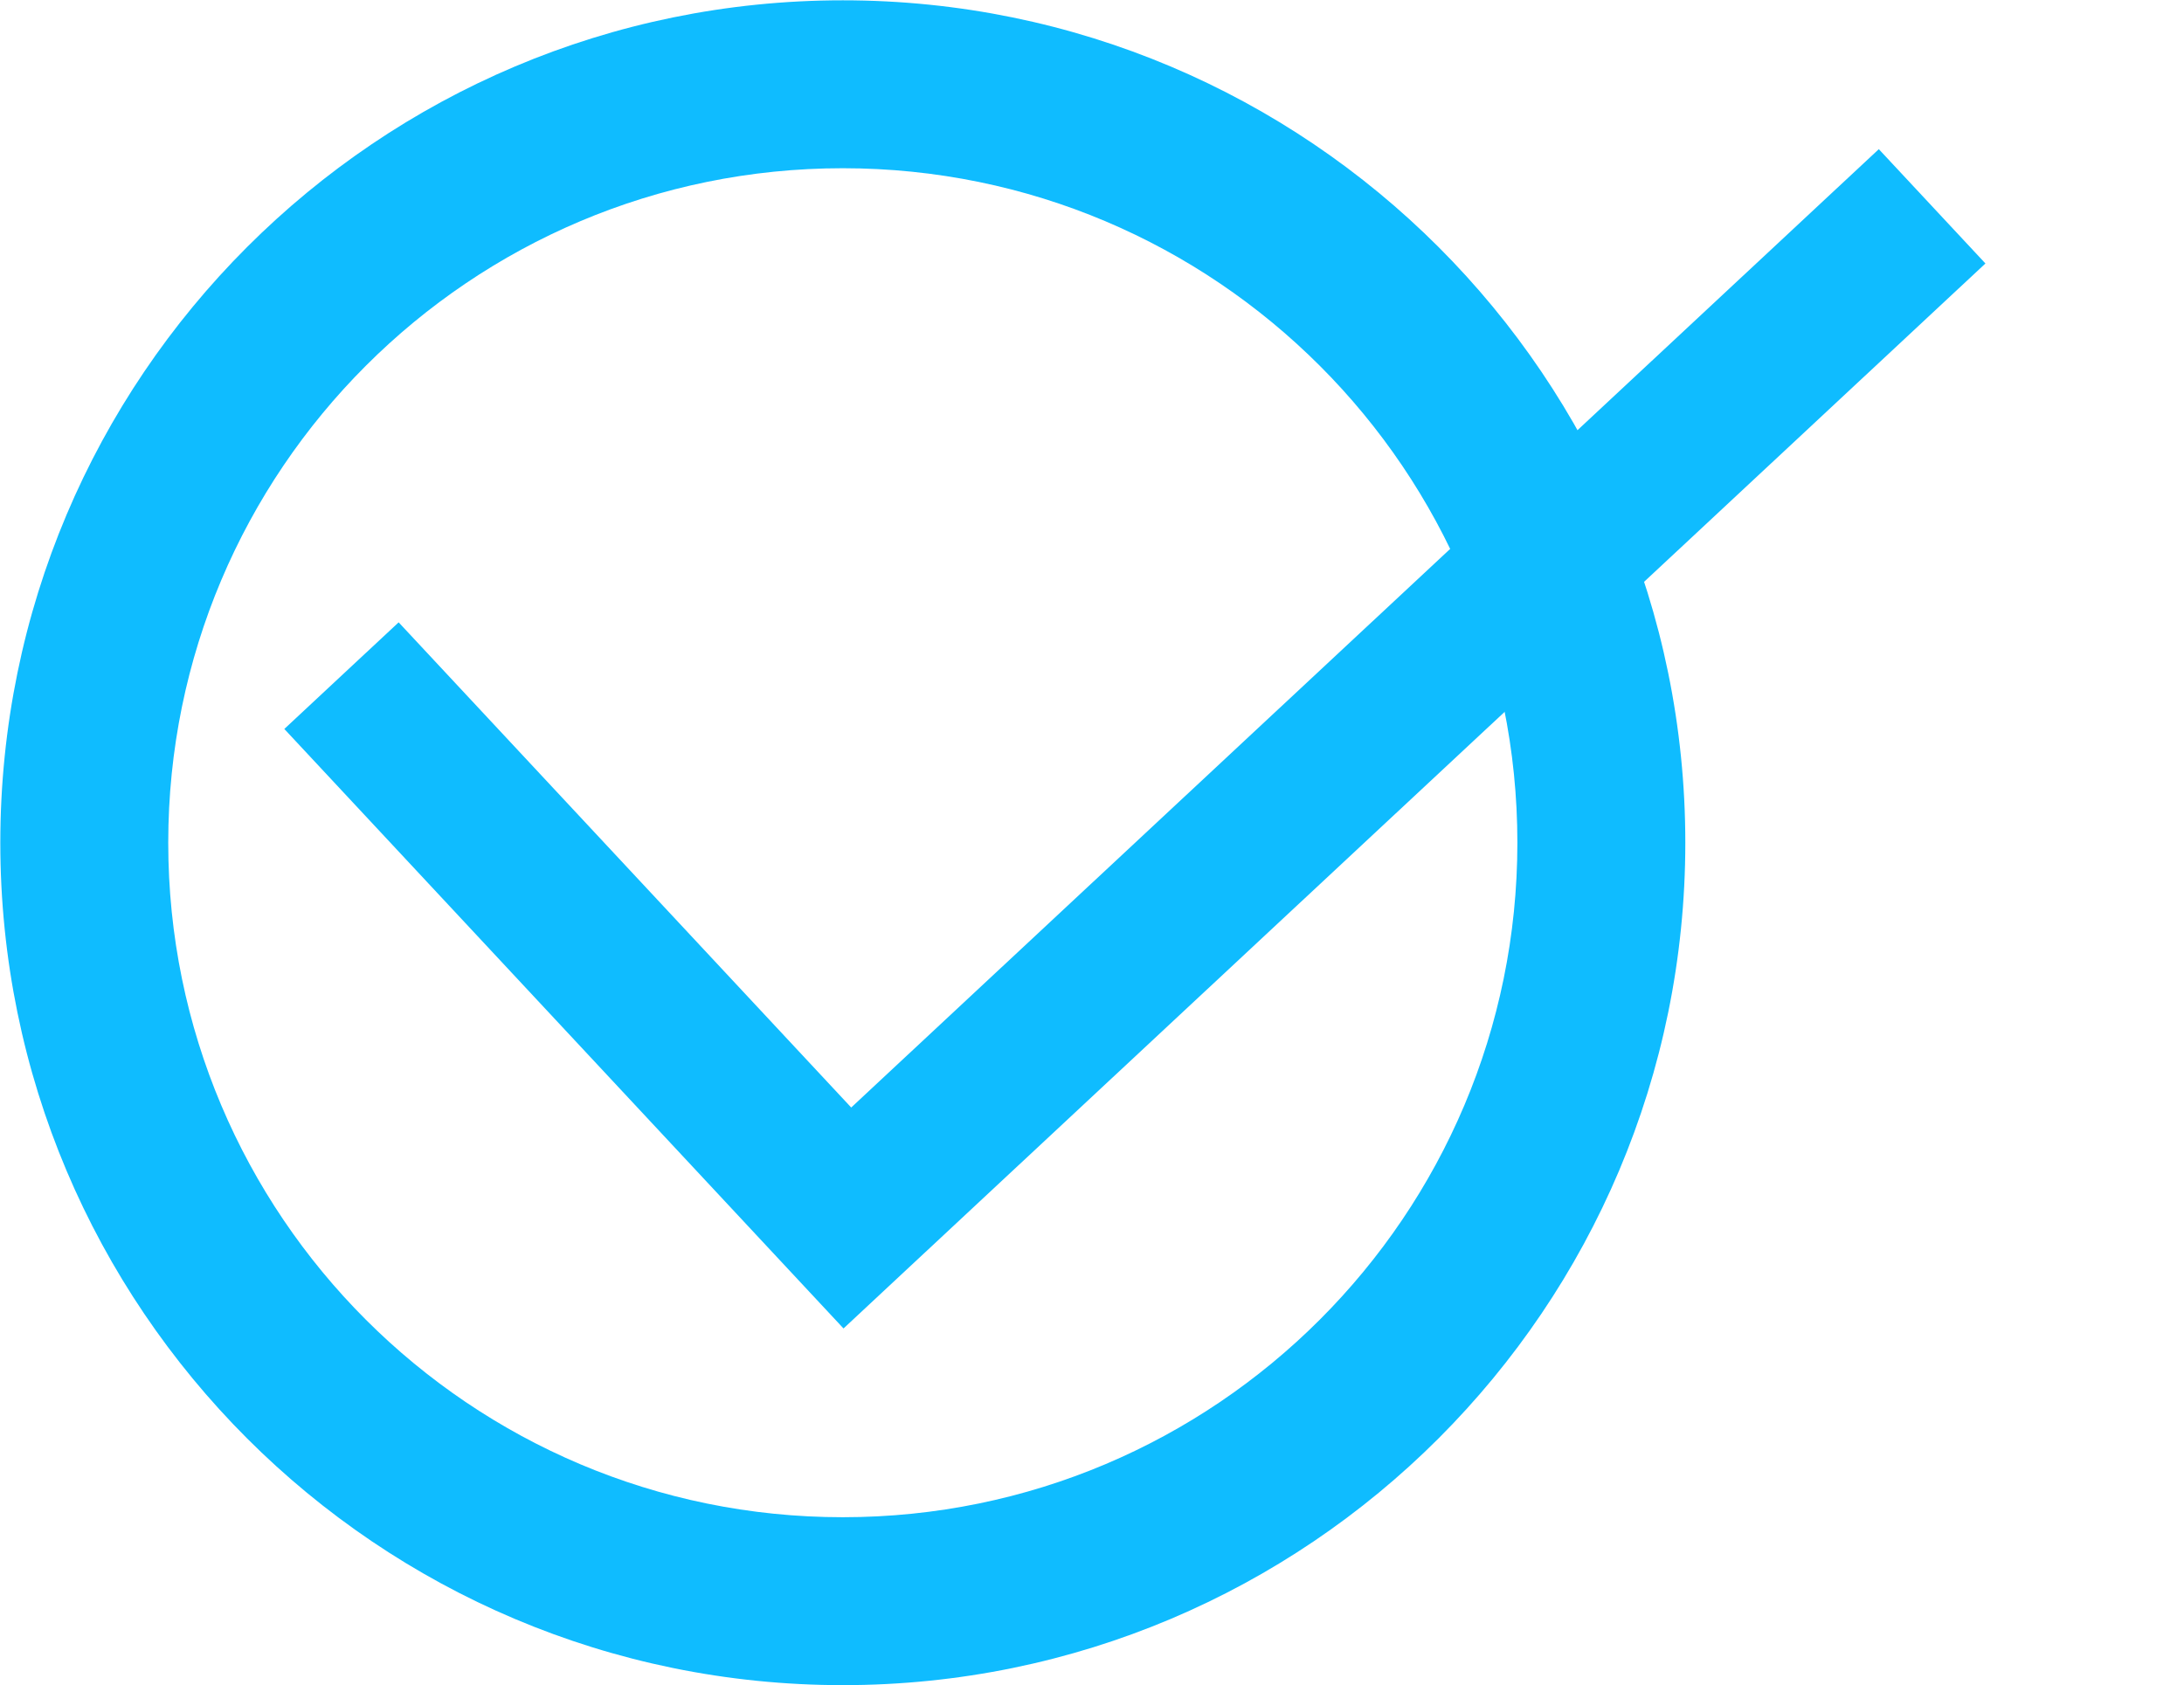
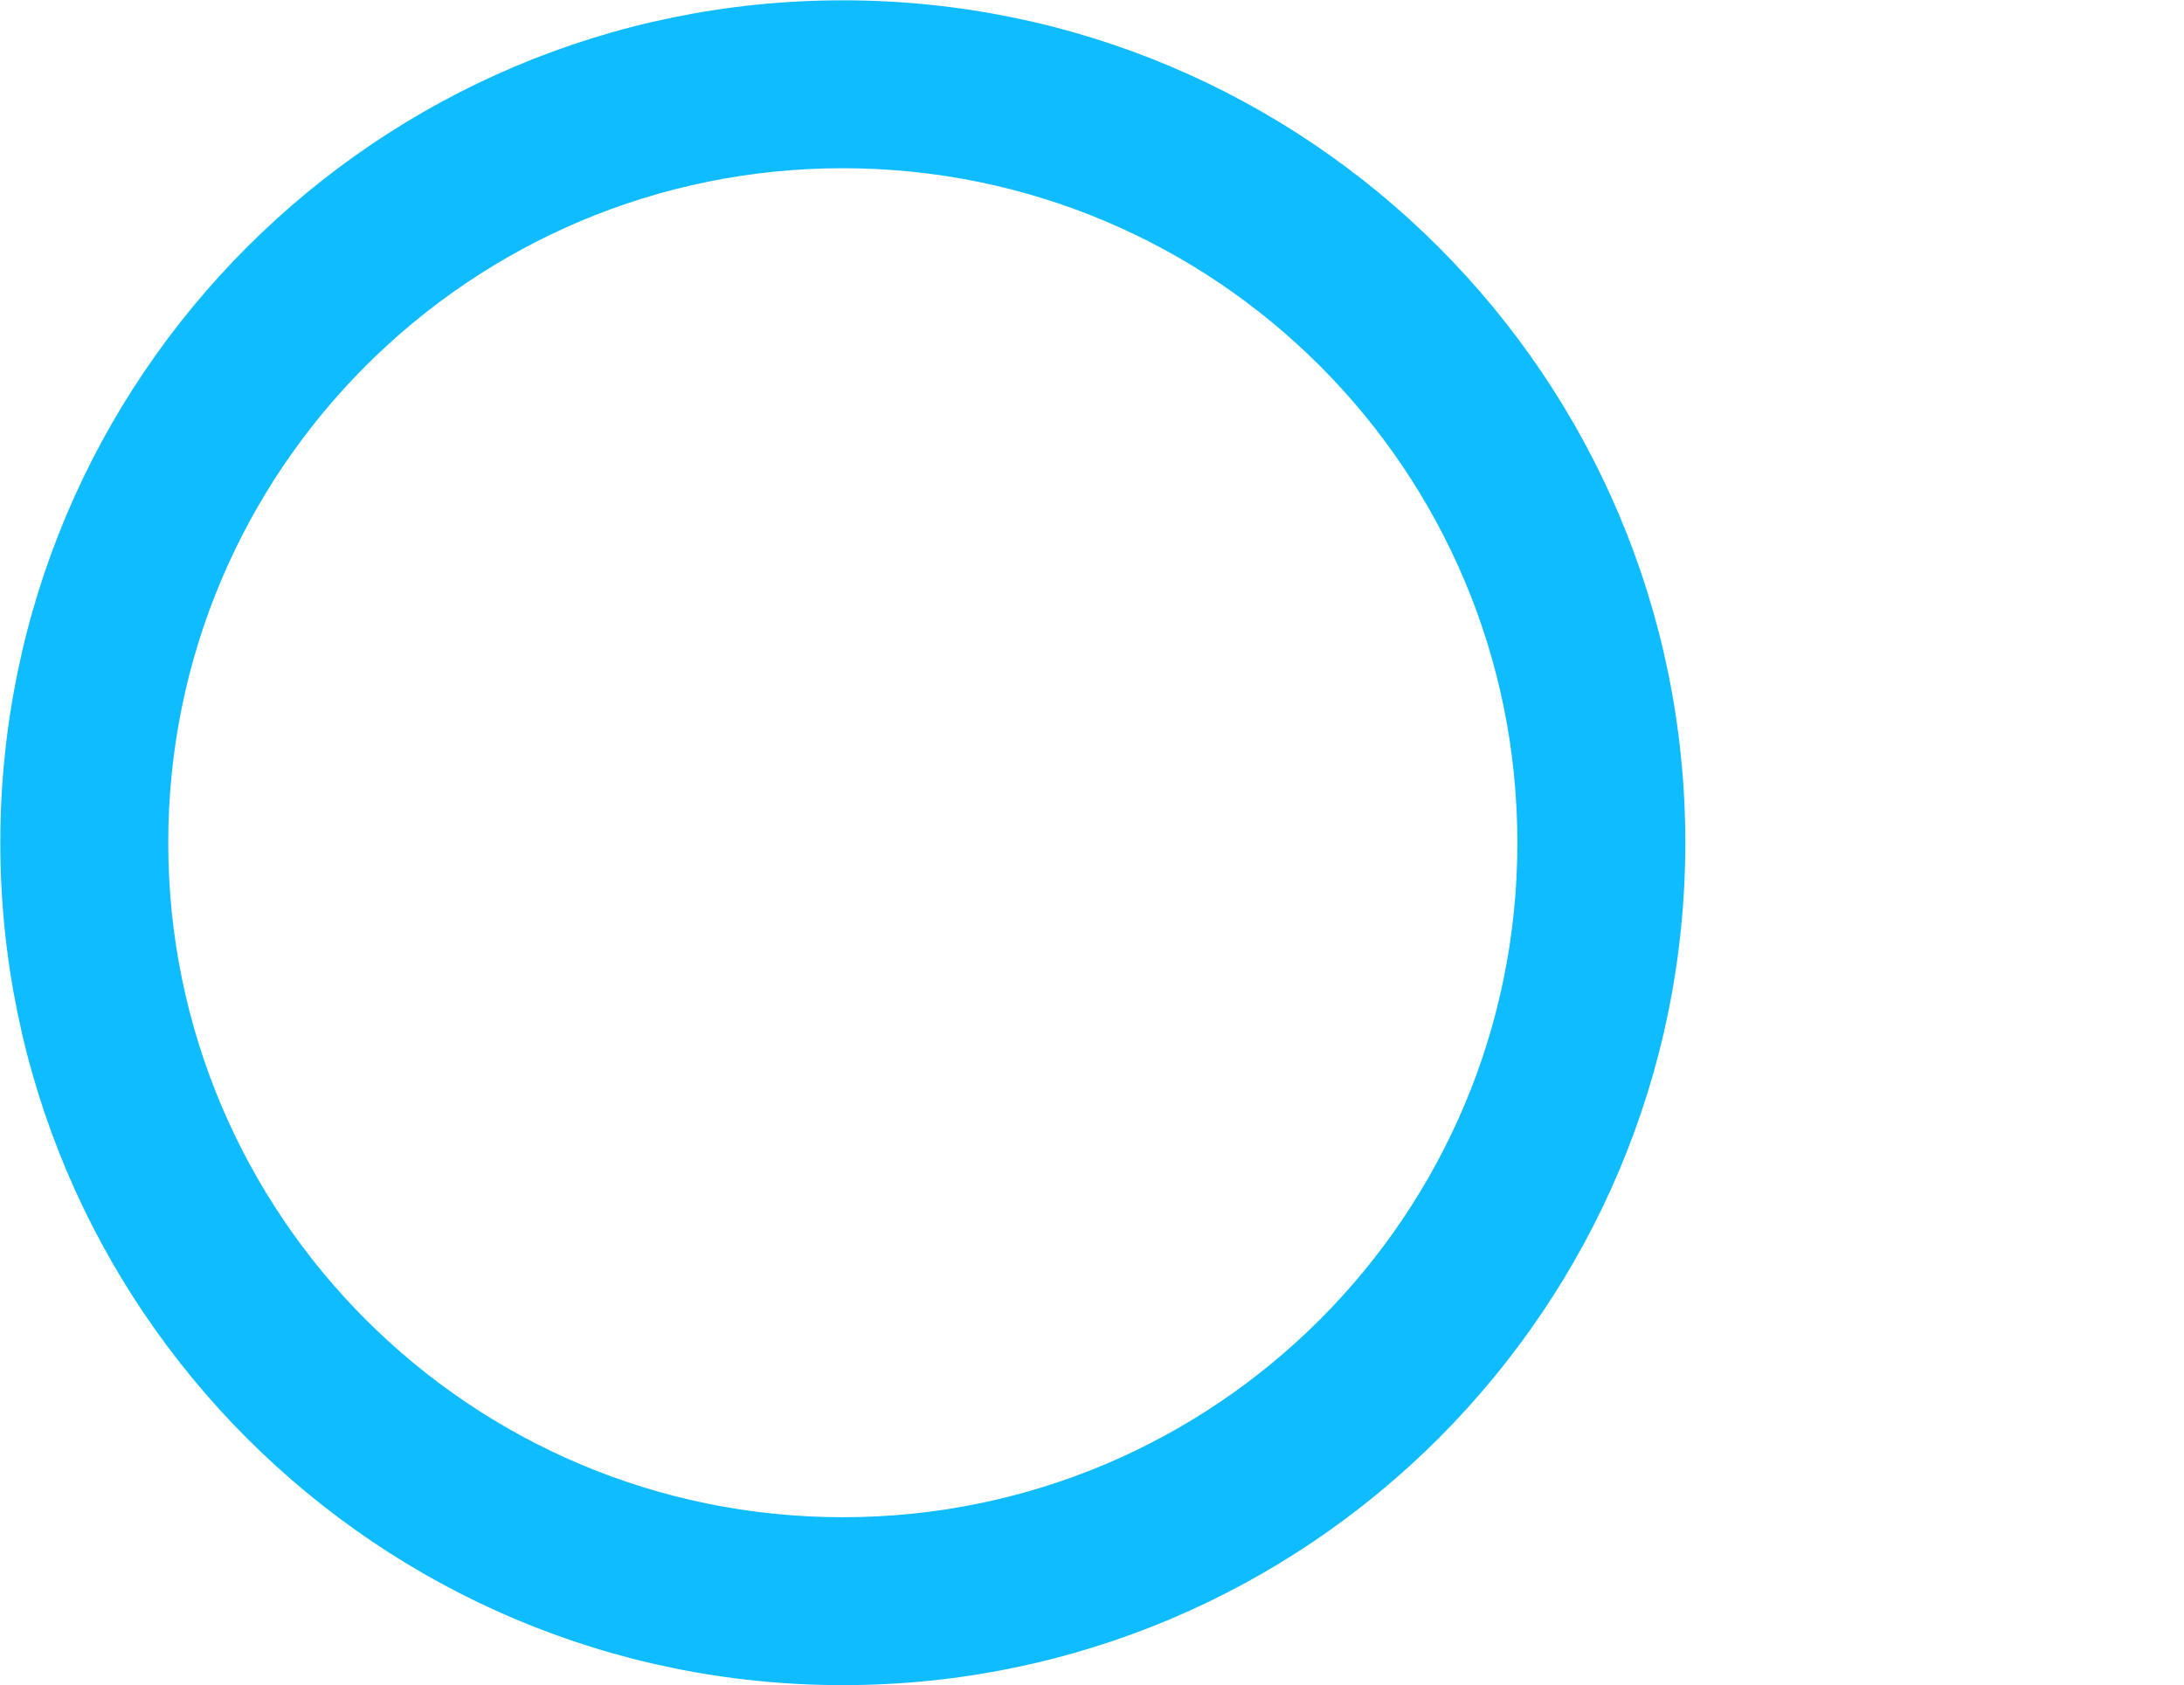
<svg xmlns="http://www.w3.org/2000/svg" width="1503" height="1160" viewBox="0 0 1503 1160" fill="none">
  <path fill-rule="evenodd" clip-rule="evenodd" d="M580.011 115.783C323.624 115.783 115.783 323.625 115.783 580.012C115.783 836.398 323.624 1044.24 580.011 1044.24C836.398 1044.24 1044.24 836.398 1044.24 580.012C1044.24 323.625 836.398 115.783 580.011 115.783ZM0.217 580.012C0.217 259.8 259.799 0.217 580.011 0.217C900.223 0.217 1159.81 259.8 1159.81 580.012C1159.81 900.224 900.223 1159.81 580.011 1159.81C259.799 1159.81 0.217 900.224 0.217 580.012Z" fill="#0FBCFF" />
-   <path fill-rule="evenodd" clip-rule="evenodd" d="M1366.35 181.34L580.494 914.316L195.66 501.716L274.34 428.33L585.789 762.25L1292.97 102.659L1366.35 181.34Z" fill="#0FBCFF" />
</svg>